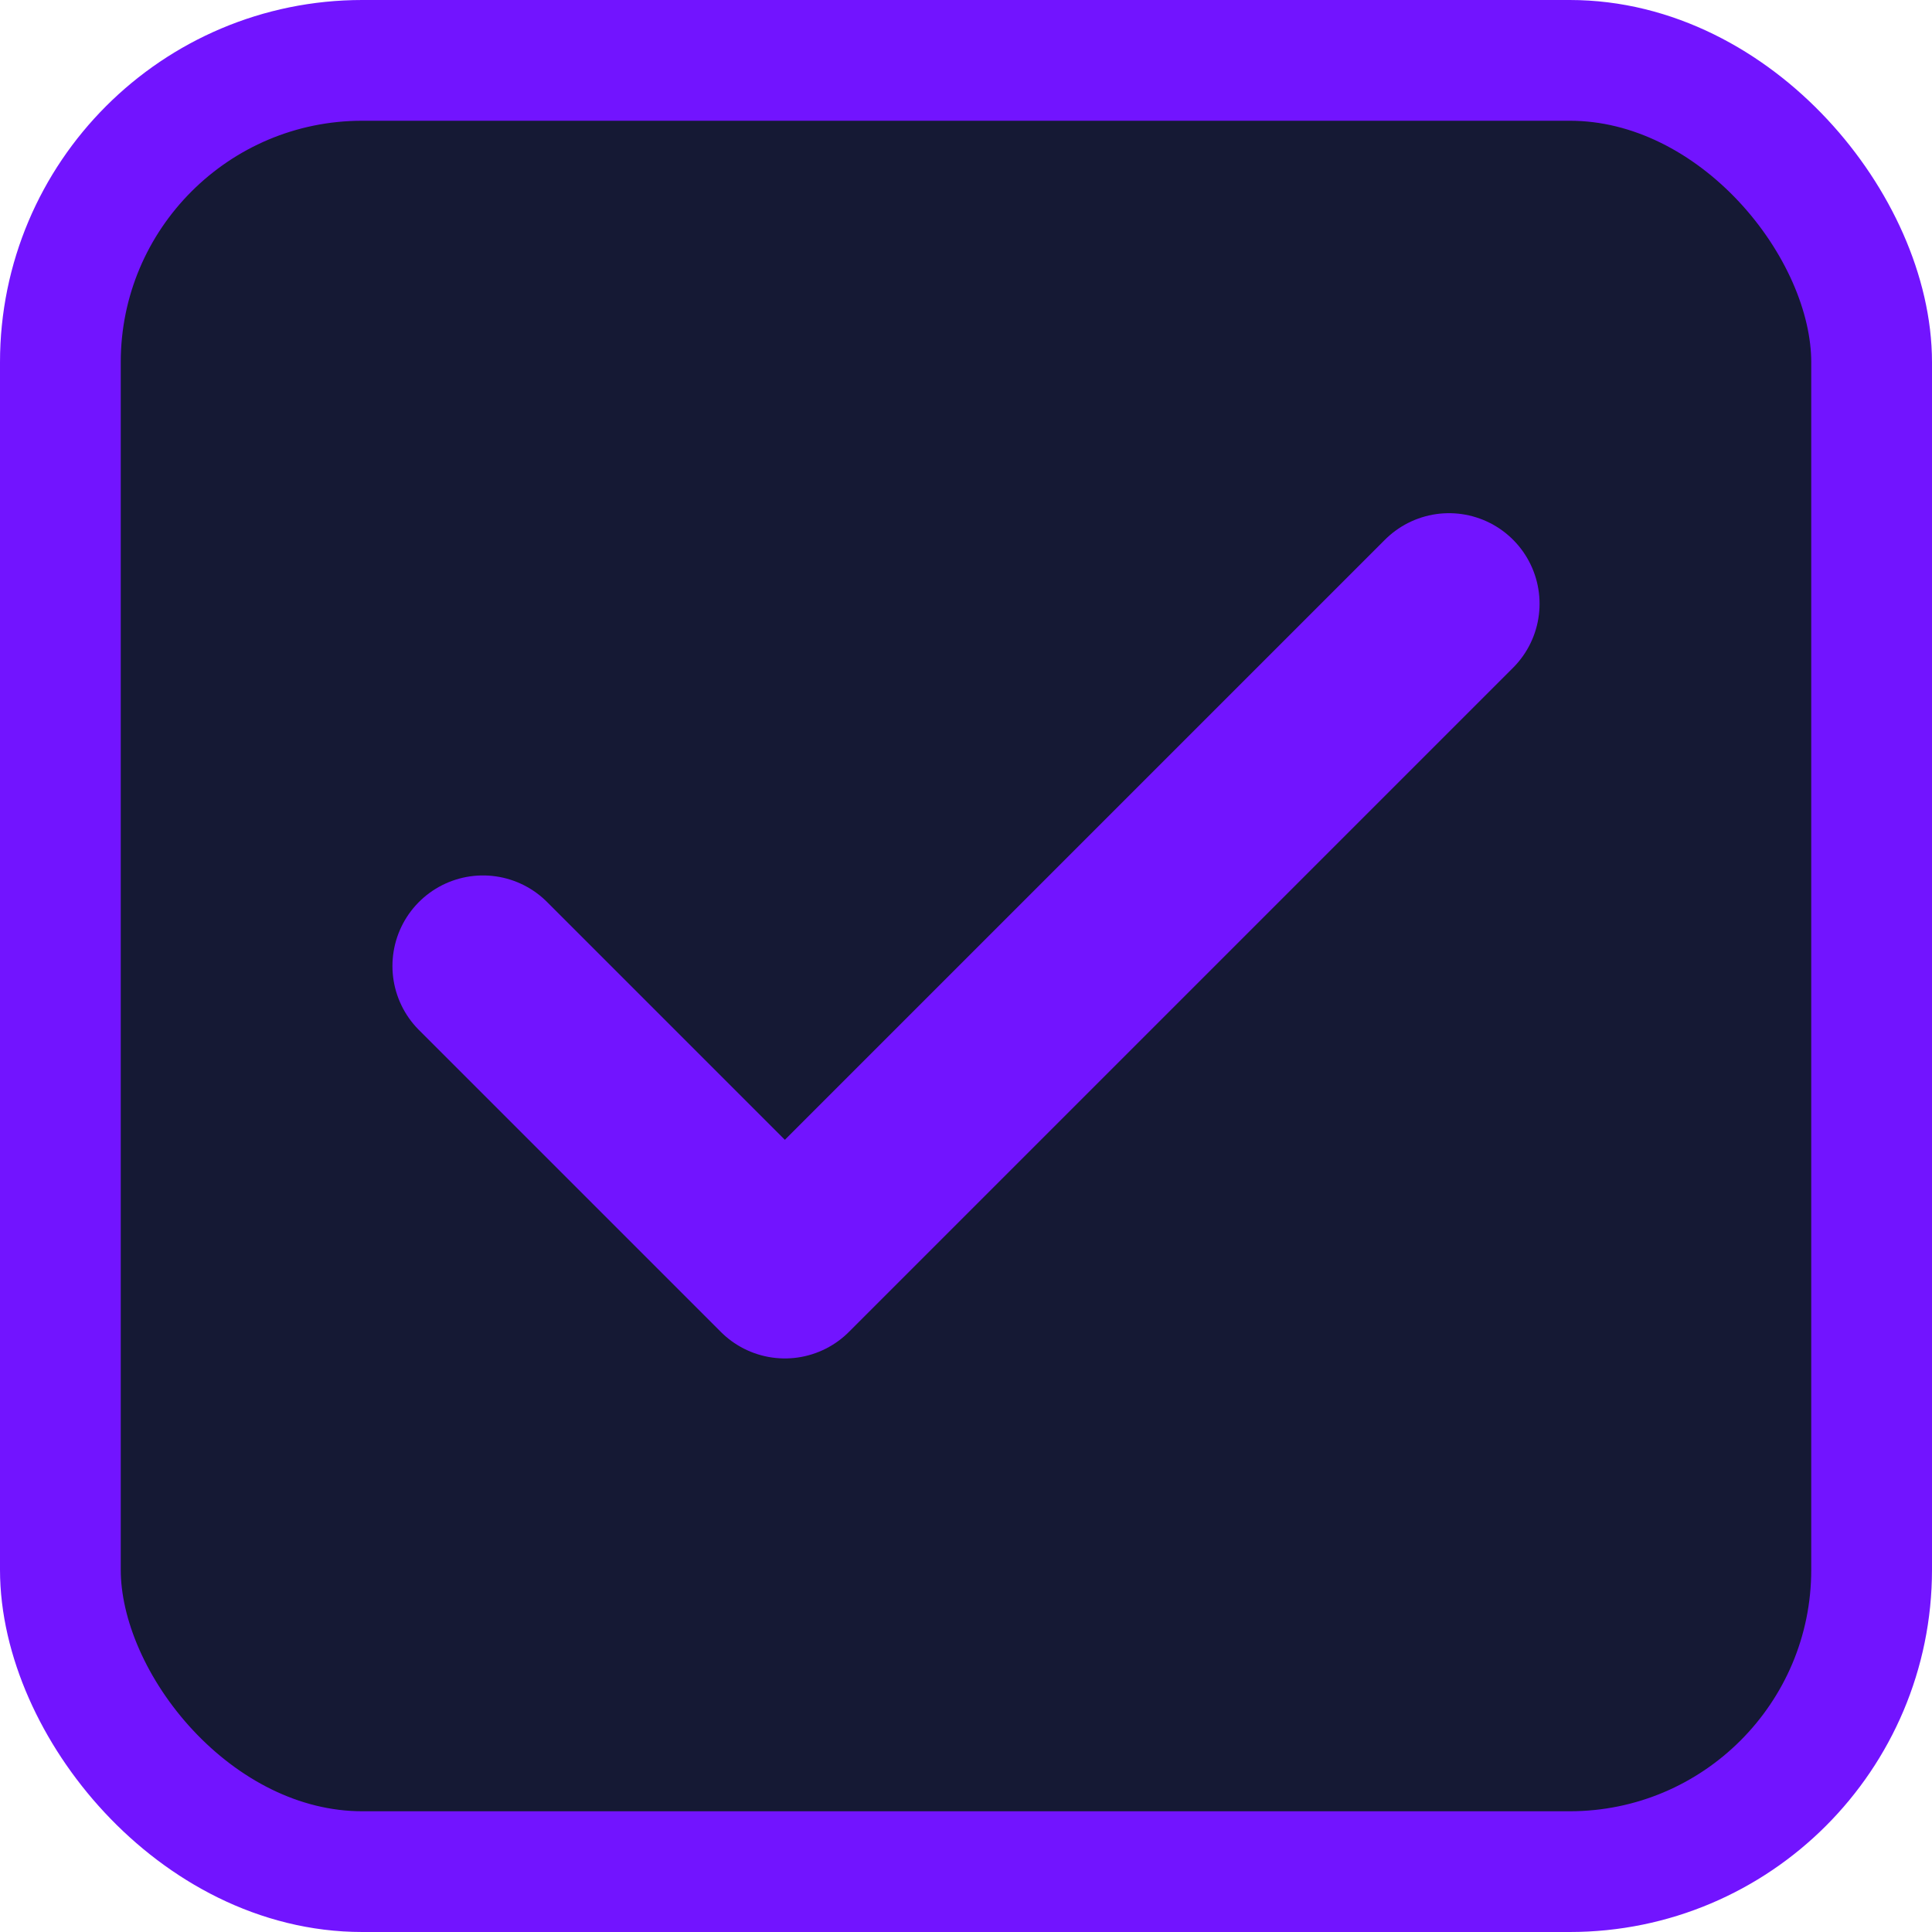
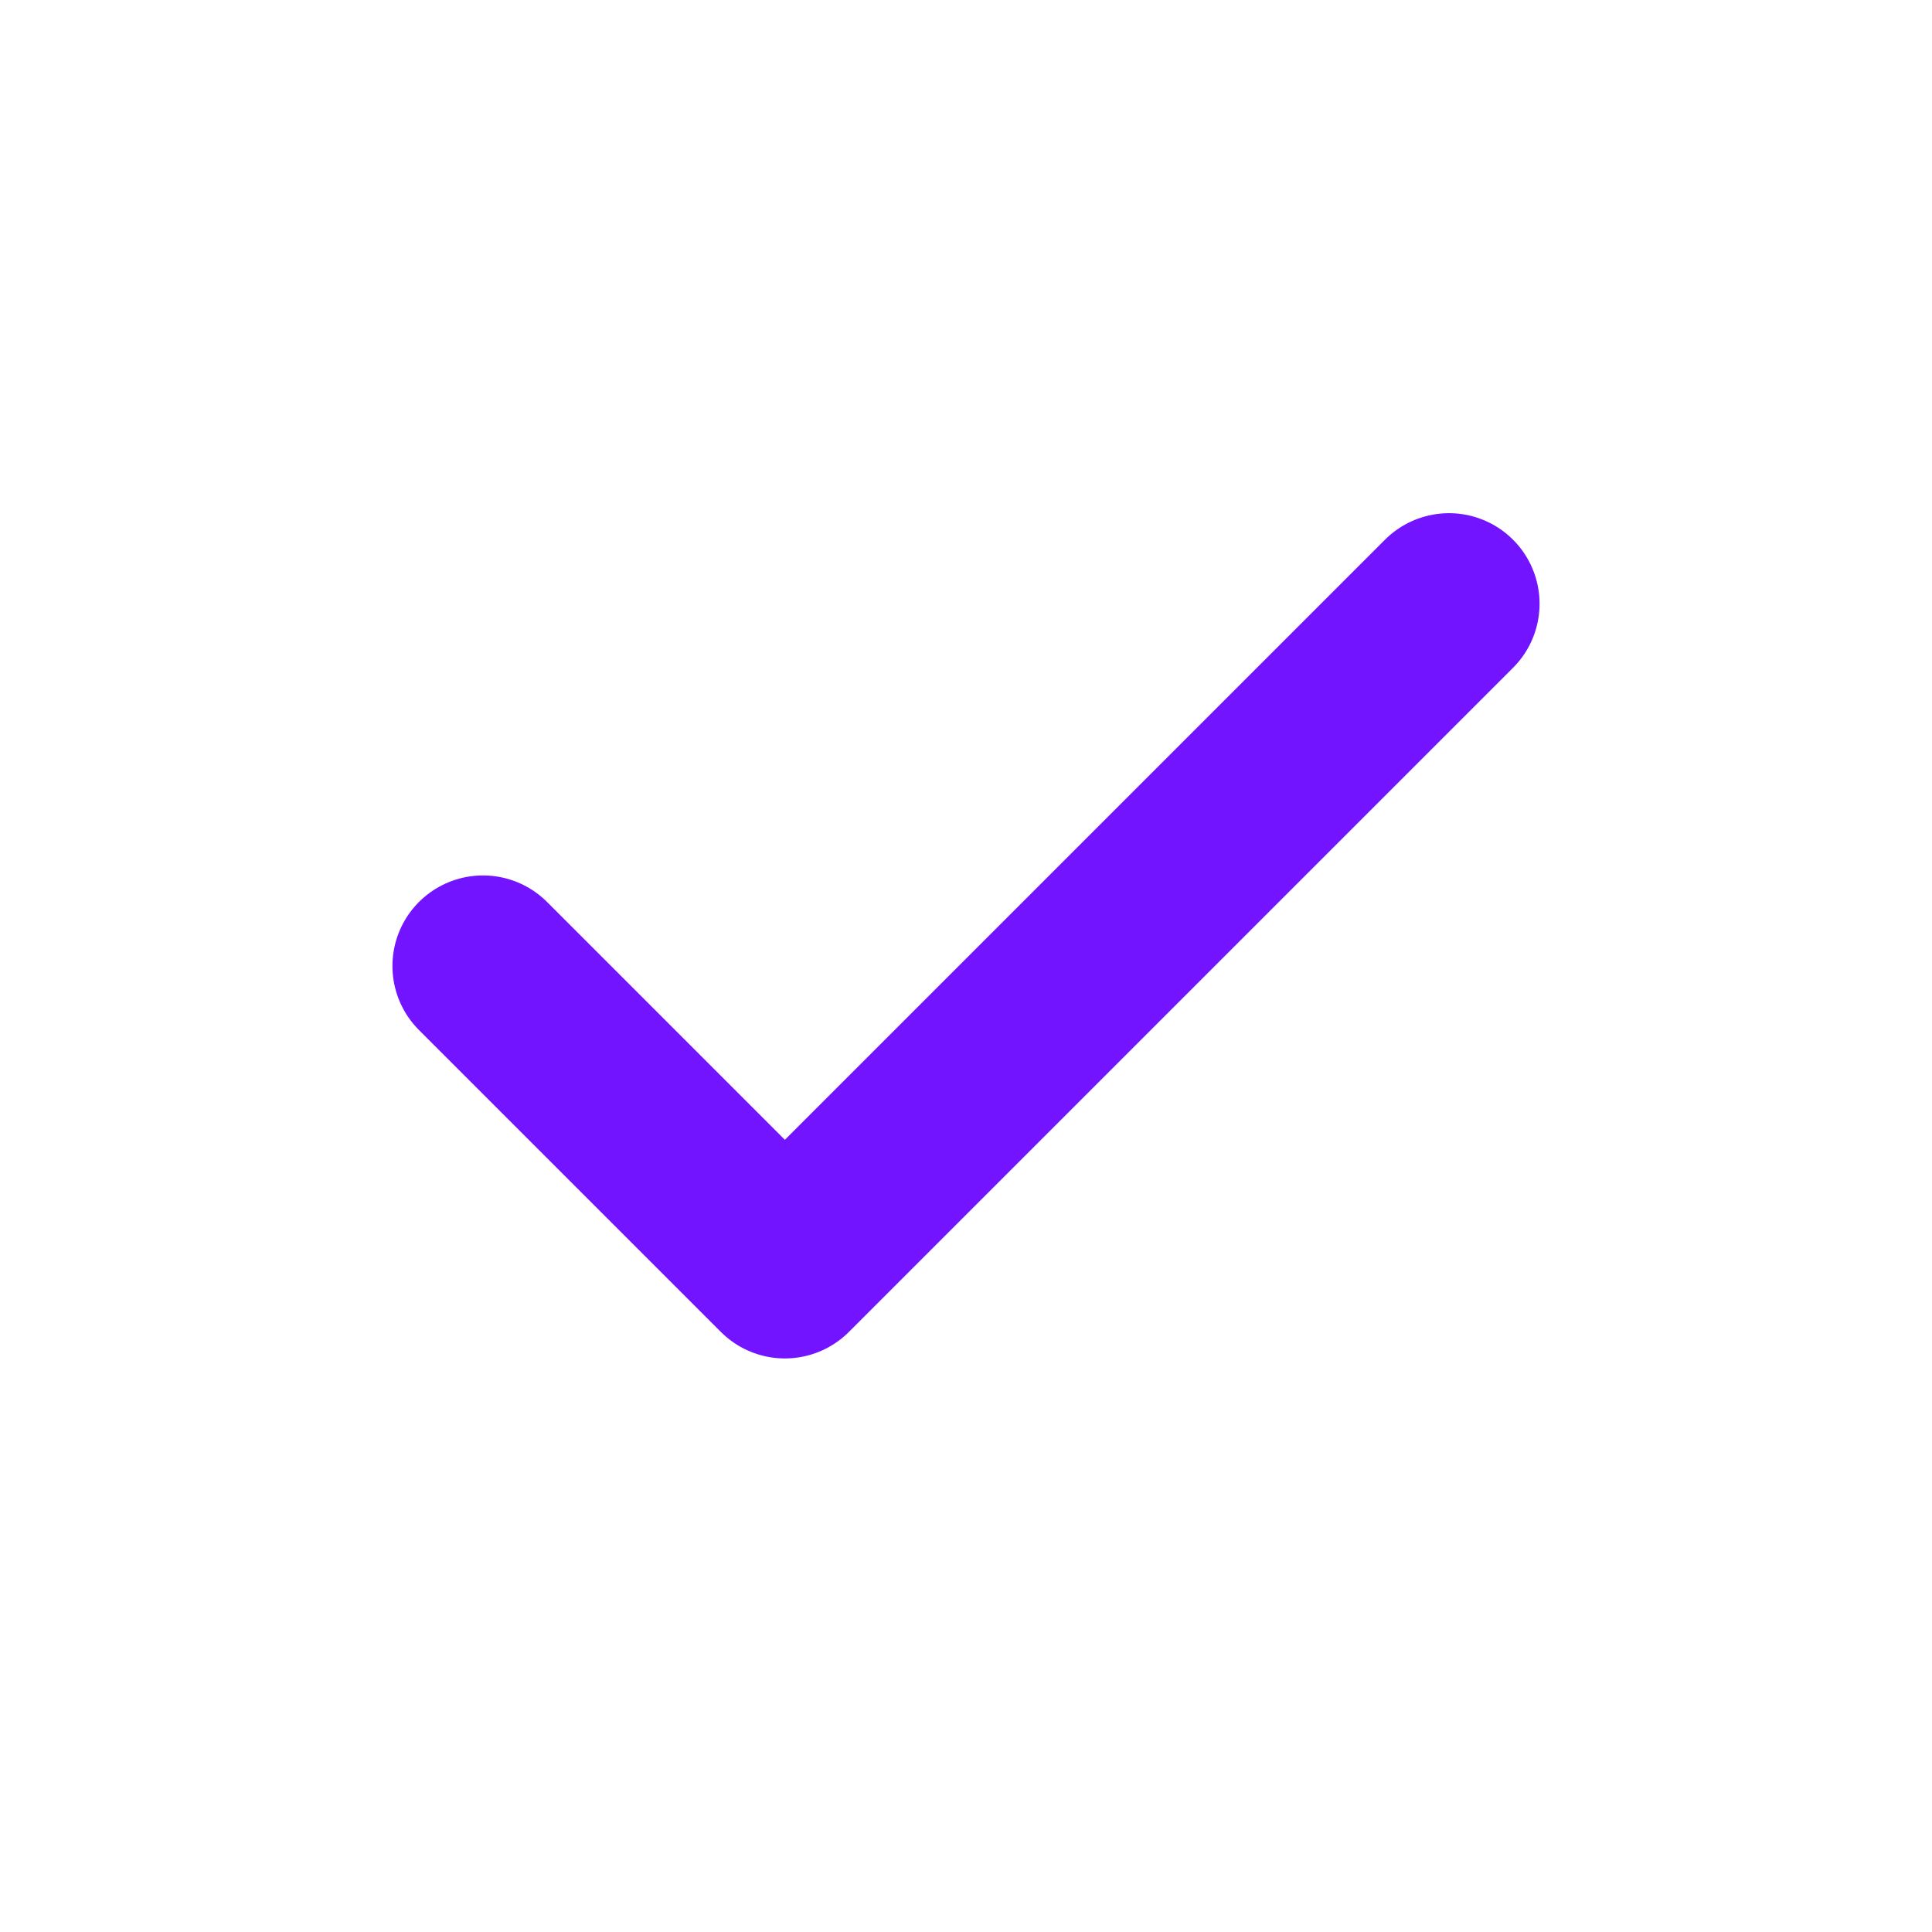
<svg xmlns="http://www.w3.org/2000/svg" width="16" height="16" viewBox="0 0 16 16" fill="none">
-   <rect x="0.5" y="0.5" width="15" height="15" rx="2.5" fill="#151934" stroke="#7214FF" />
  <path d="M12 5L6.5 10.5L4 8" stroke="#7214FF" stroke-width="1.5" stroke-linecap="round" stroke-linejoin="round" />
</svg>